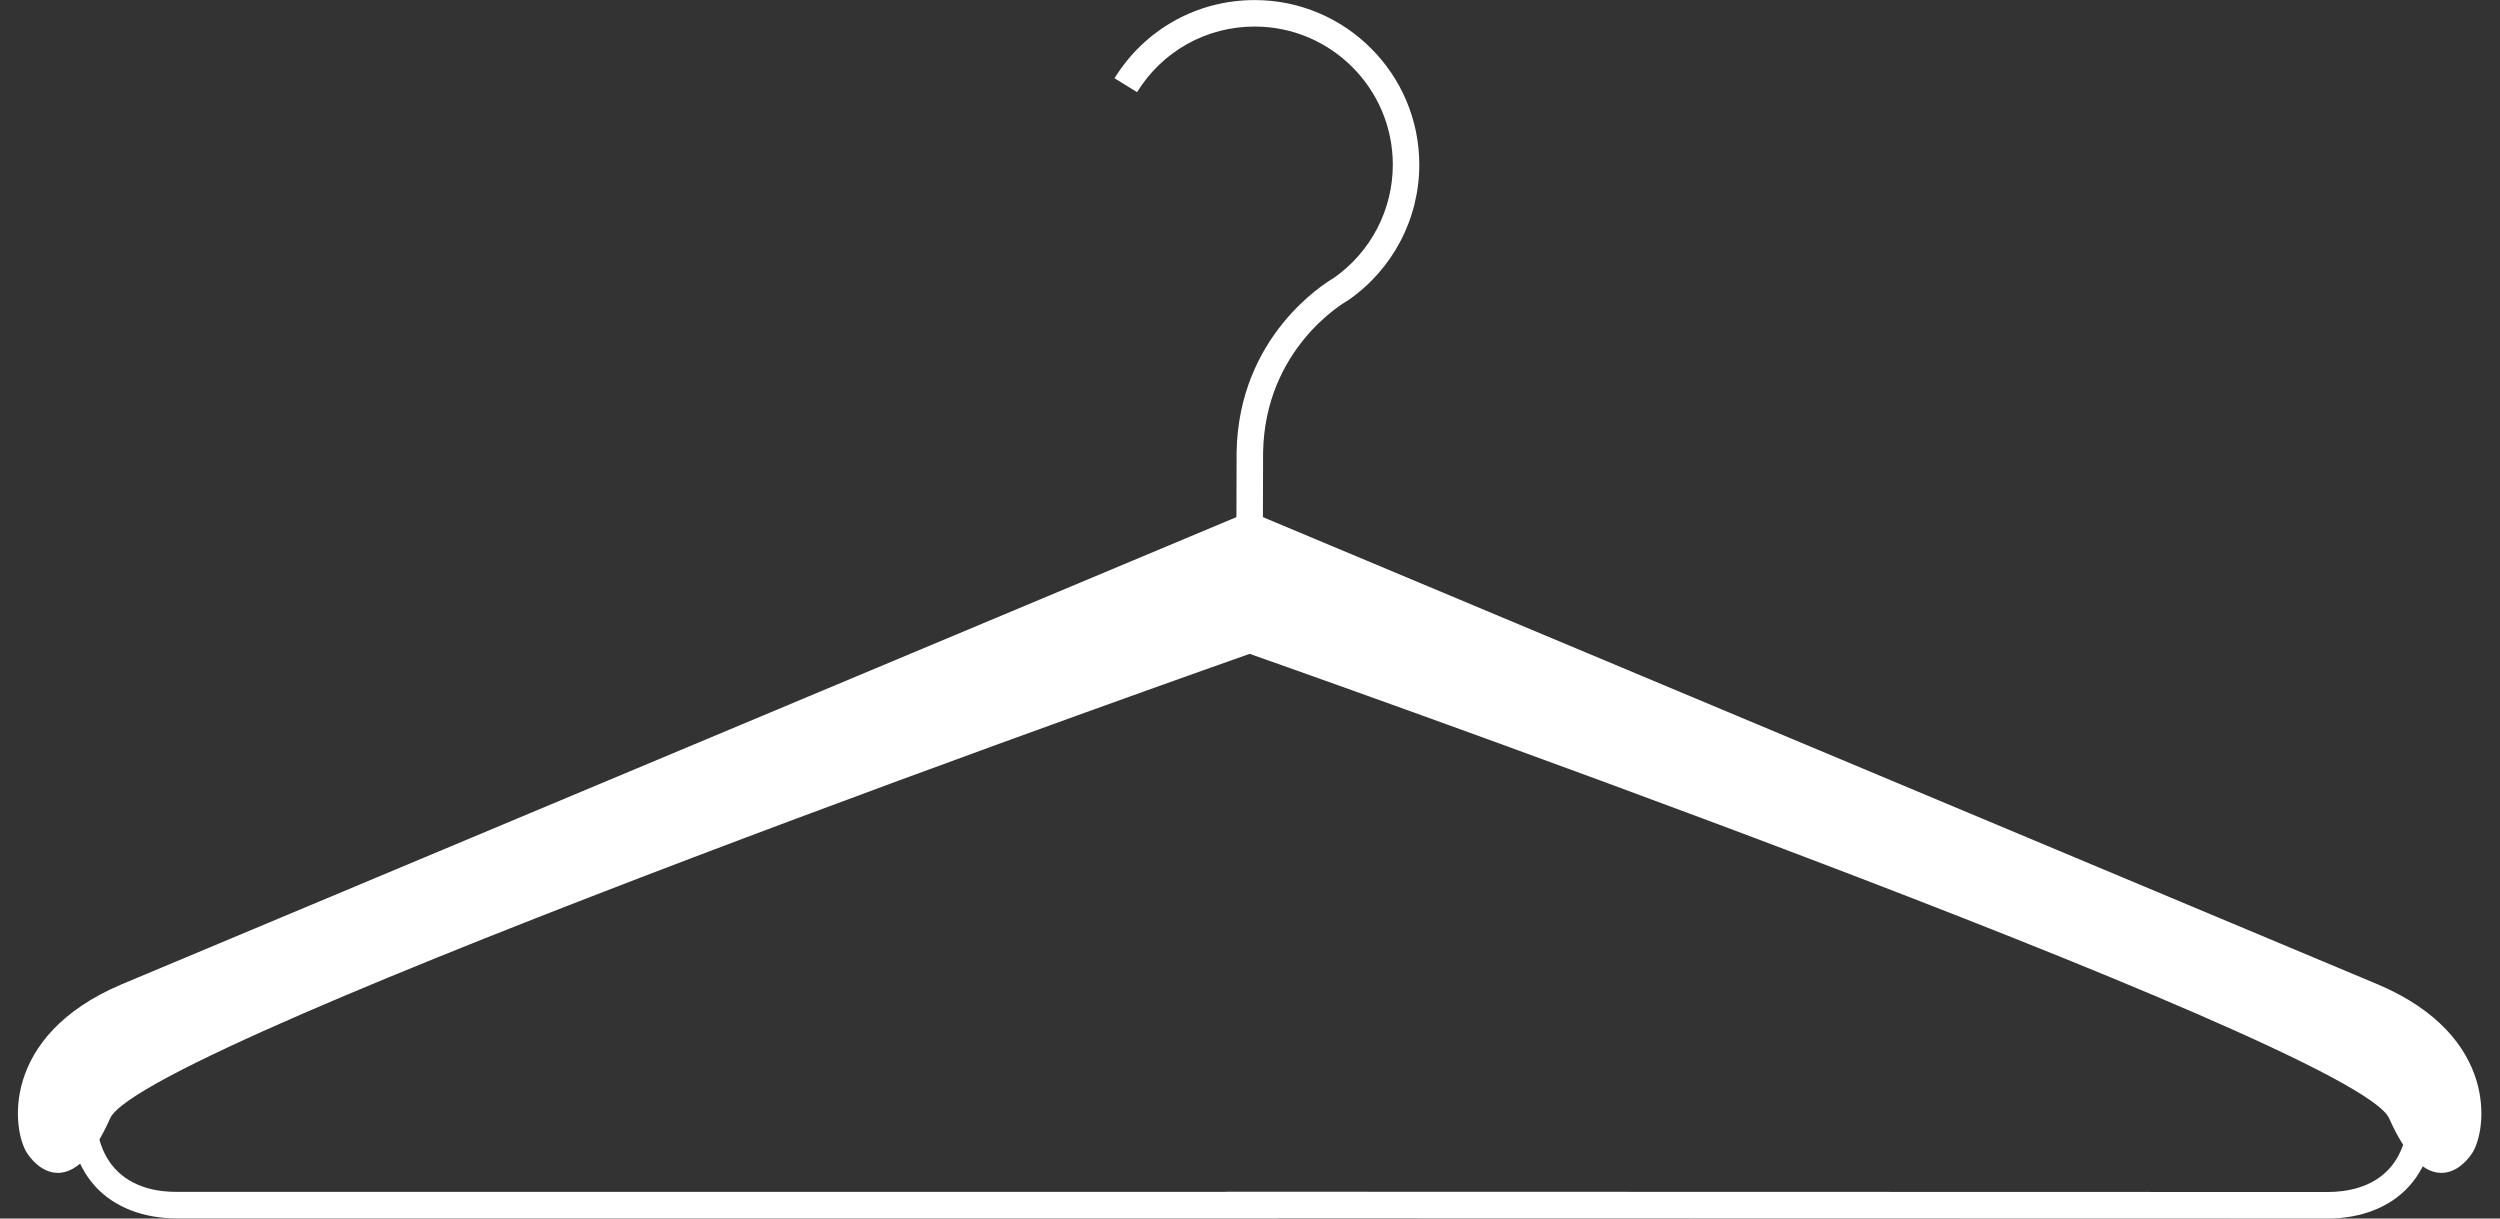
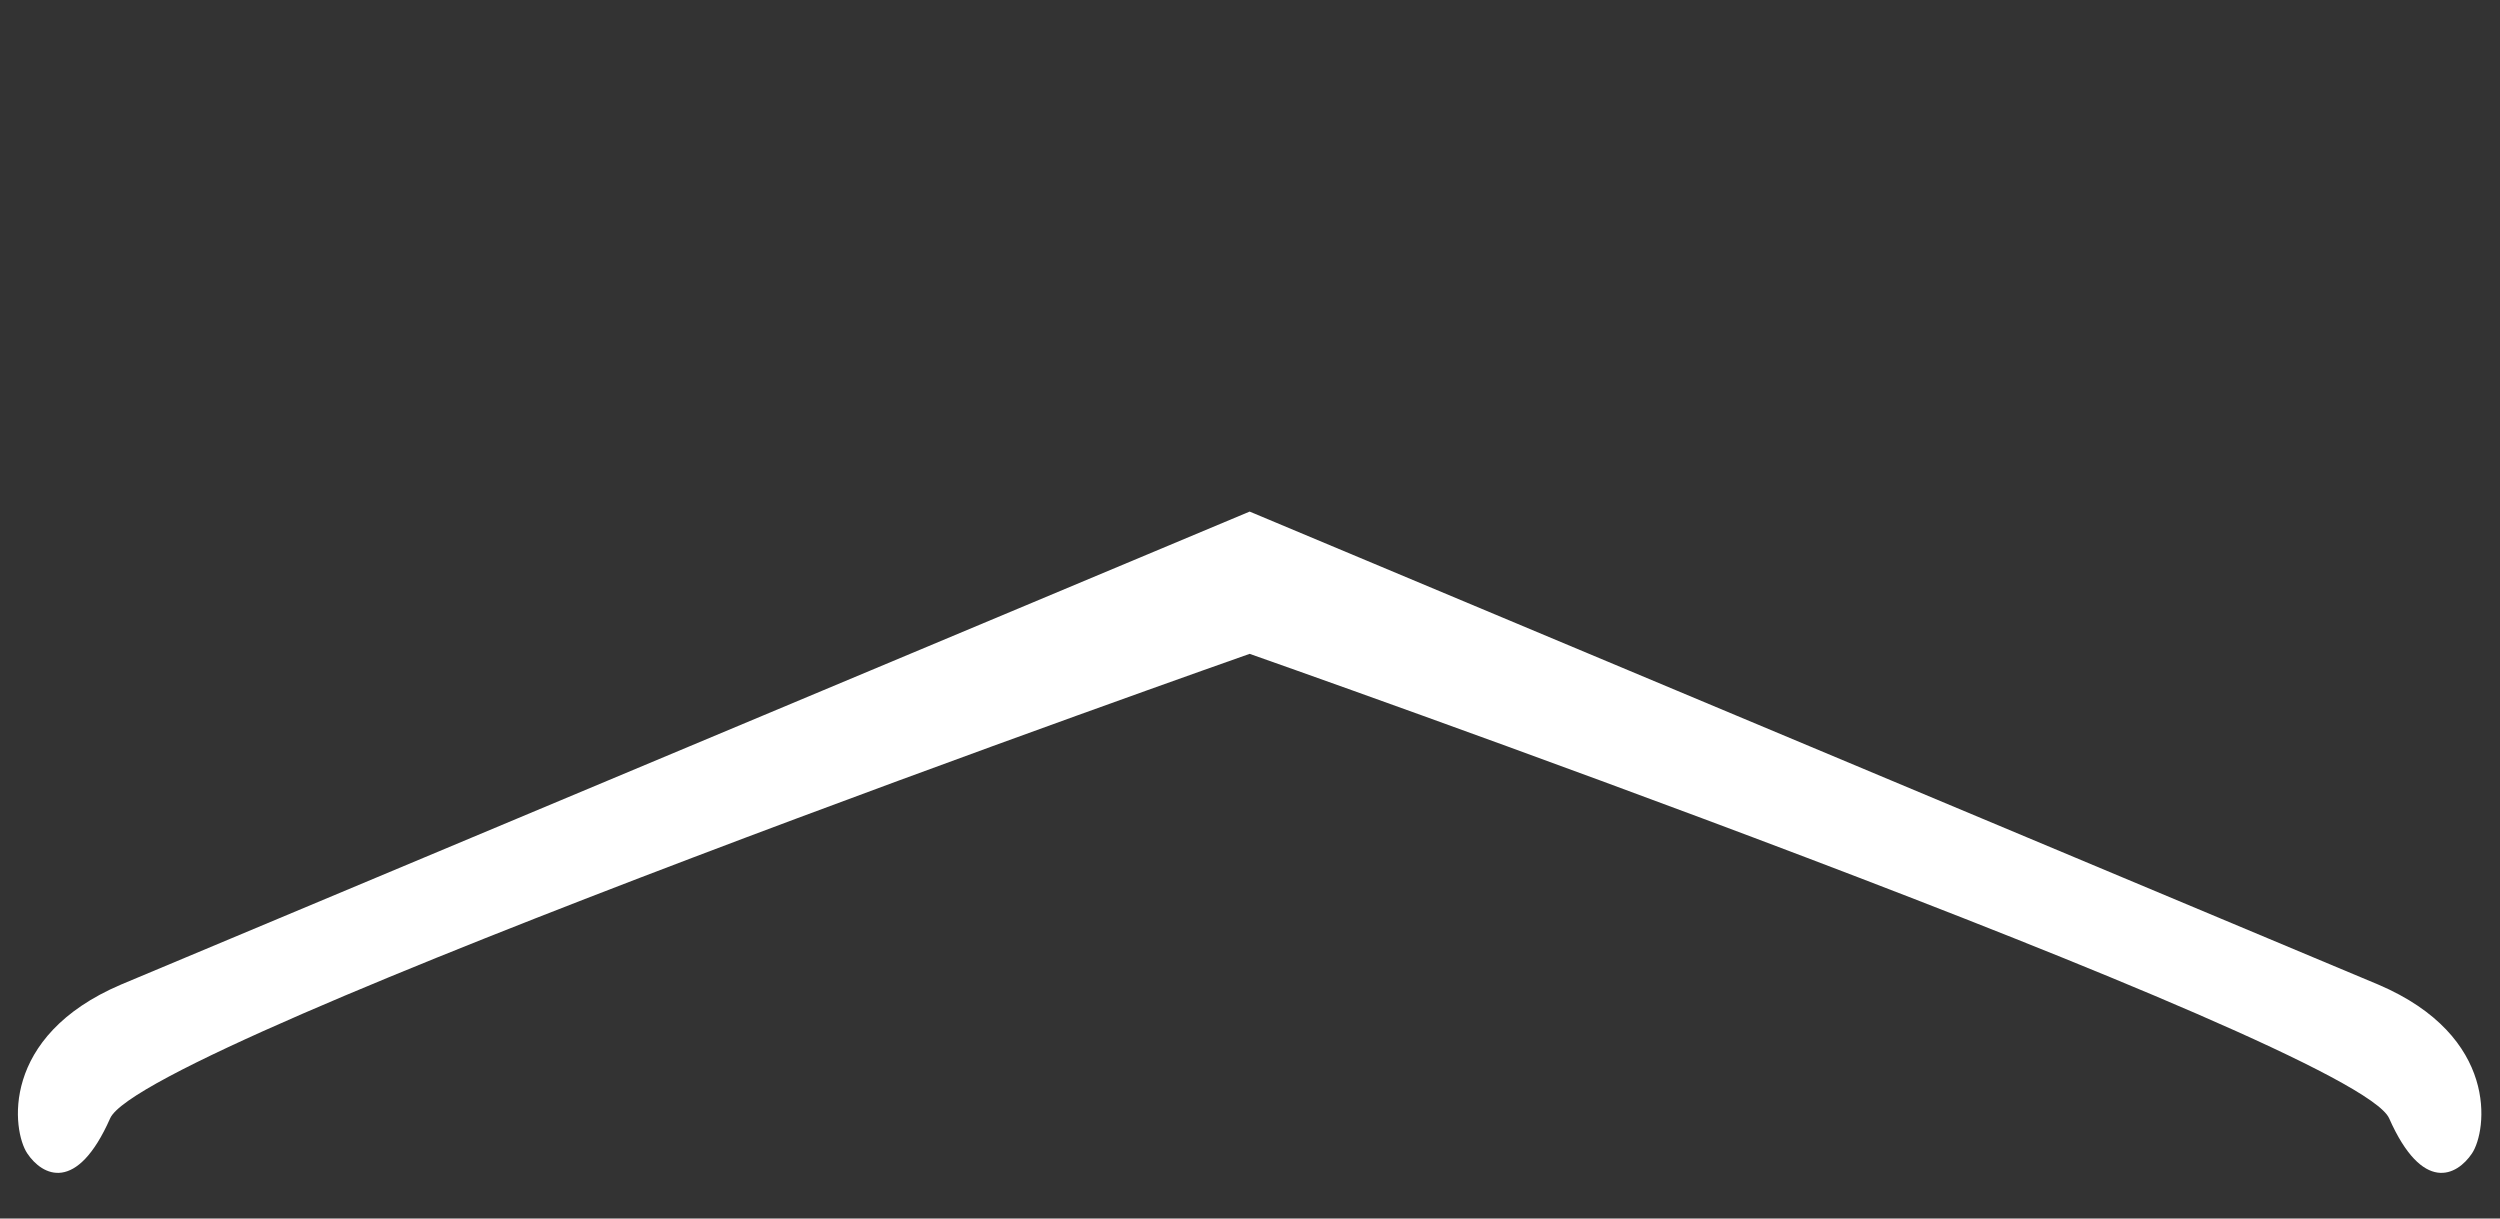
<svg xmlns="http://www.w3.org/2000/svg" fill="#000000" height="168.6" preserveAspectRatio="xMidYMid meet" version="1" viewBox="39.7 128.3 345.9 168.6" width="345.9" zoomAndPan="magnify">
  <rect x="39.7" y="128.3" width="345.9" height="168.6" fill="#333333" stroke="none" />
  <g fill="#ffffff" id="change1_1">
-     <path d="M 370.25 290.031 C 367.828 292.664 364.305 293.227 361.727 293.227 C 361.695 293.227 361.66 293.227 361.633 293.227 L 209.359 293.188 L 209.359 293.207 L 64.227 293.207 C 61.66 293.238 58.07 292.68 55.621 290.012 C 53.488 287.691 52.621 284.176 53.039 279.562 C 53.82 270.922 64.805 266.477 64.926 266.426 L 210.754 207.516 L 210.746 208.898 L 214.41 208.91 L 214.414 207.203 L 360.969 266.453 C 361.078 266.492 372.055 270.902 372.836 279.578 C 373.246 284.195 372.383 287.715 370.25 290.031 Z M 376.488 279.254 C 375.508 268.344 362.848 263.246 362.328 263.043 L 214.426 203.254 L 214.461 190.891 C 214.723 176.547 225.629 170.195 226.086 169.934 L 226.23 169.844 C 232.395 165.582 236.074 158.57 236.074 151.086 C 236.074 138.523 225.855 128.309 213.301 128.309 C 205.344 128.309 198.094 132.352 193.902 139.125 L 197.023 141.051 C 200.539 135.367 206.621 131.973 213.301 131.973 C 223.836 131.973 232.41 140.547 232.41 151.086 C 232.41 157.34 229.348 163.203 224.211 166.781 C 222.98 167.492 211.078 174.84 210.797 190.855 L 210.762 203.559 L 63.566 263.023 C 63.031 263.234 50.367 268.324 49.391 279.23 C 48.871 284.918 50.062 289.383 52.922 292.492 C 55.523 295.32 59.504 296.875 64.133 296.875 C 64.168 296.875 64.207 296.875 64.238 296.875 L 216.512 296.875 L 216.512 296.859 L 361.621 296.895 C 361.66 296.895 361.695 296.895 361.734 296.895 C 366.371 296.895 370.352 295.34 372.949 292.512 C 375.809 289.402 376.996 284.941 376.488 279.254" fill="inherit" />
    <path d="M 368.734 264.516 L 212.602 199.082 L 56.465 264.516 C 39.652 271.68 41.395 284.77 43.469 287.879 C 45.547 290.988 50.316 293.48 54.941 283.031 C 59.562 272.574 212.602 218.766 212.602 218.766 C 212.602 218.766 365.637 272.574 370.262 283.031 C 374.887 293.48 379.652 290.988 381.73 287.879 C 383.805 284.77 385.555 271.68 368.734 264.516" fill="inherit" />
  </g>
</svg>